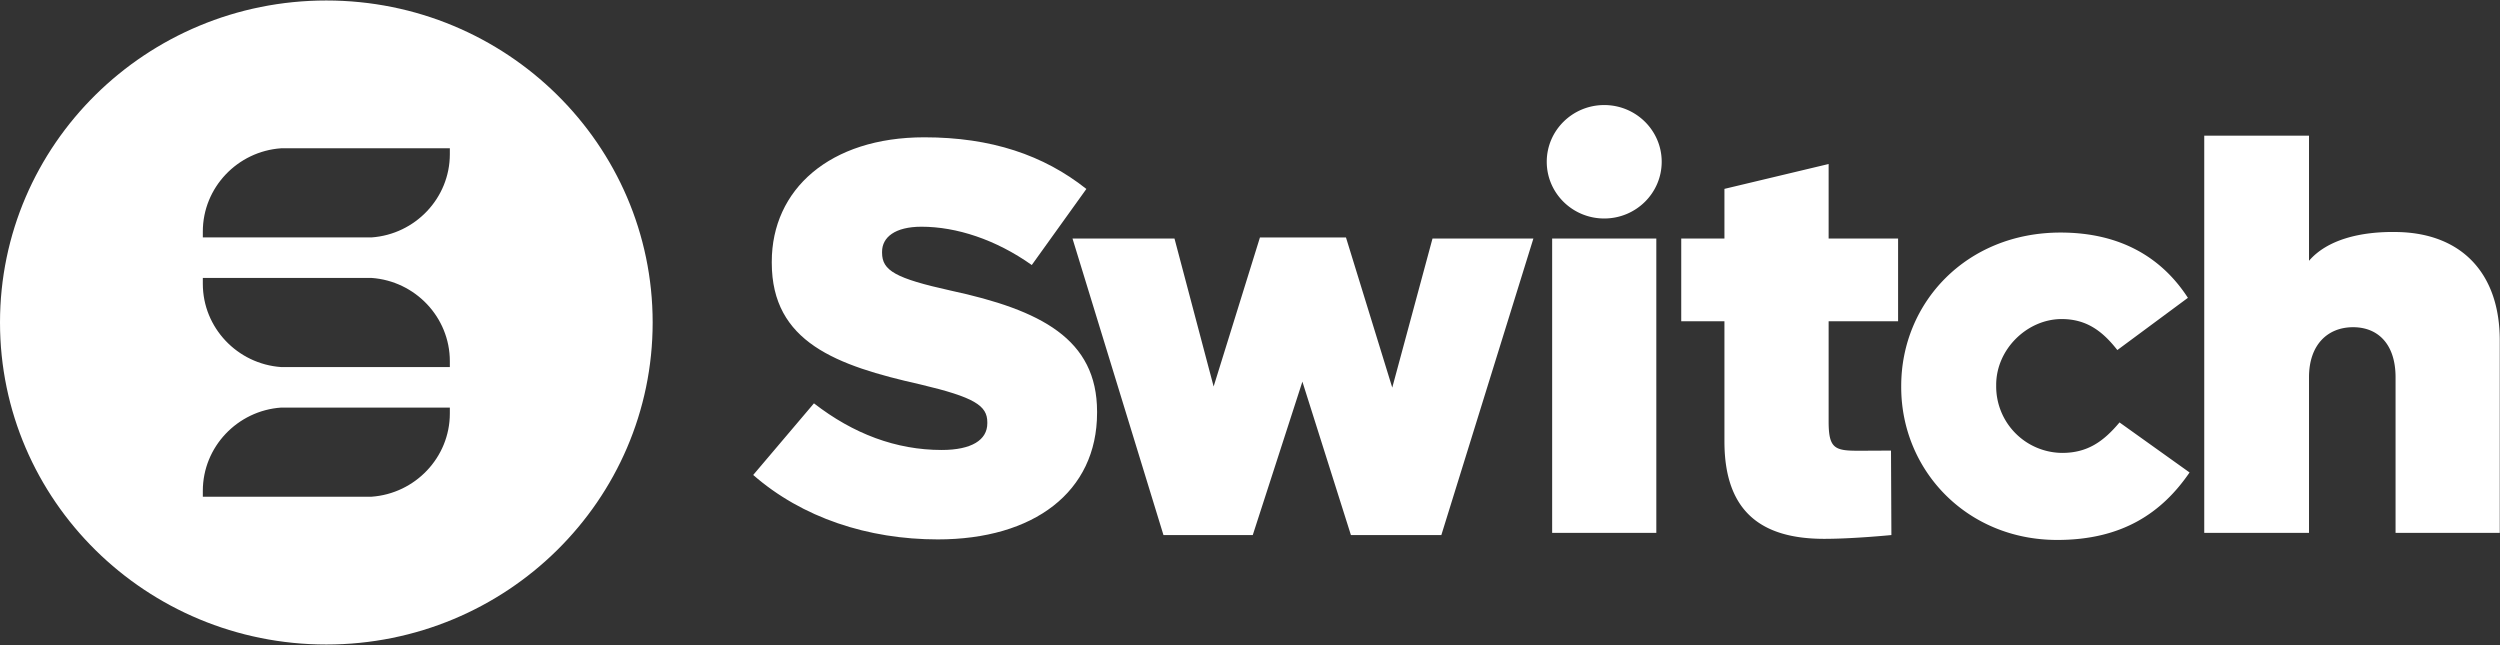
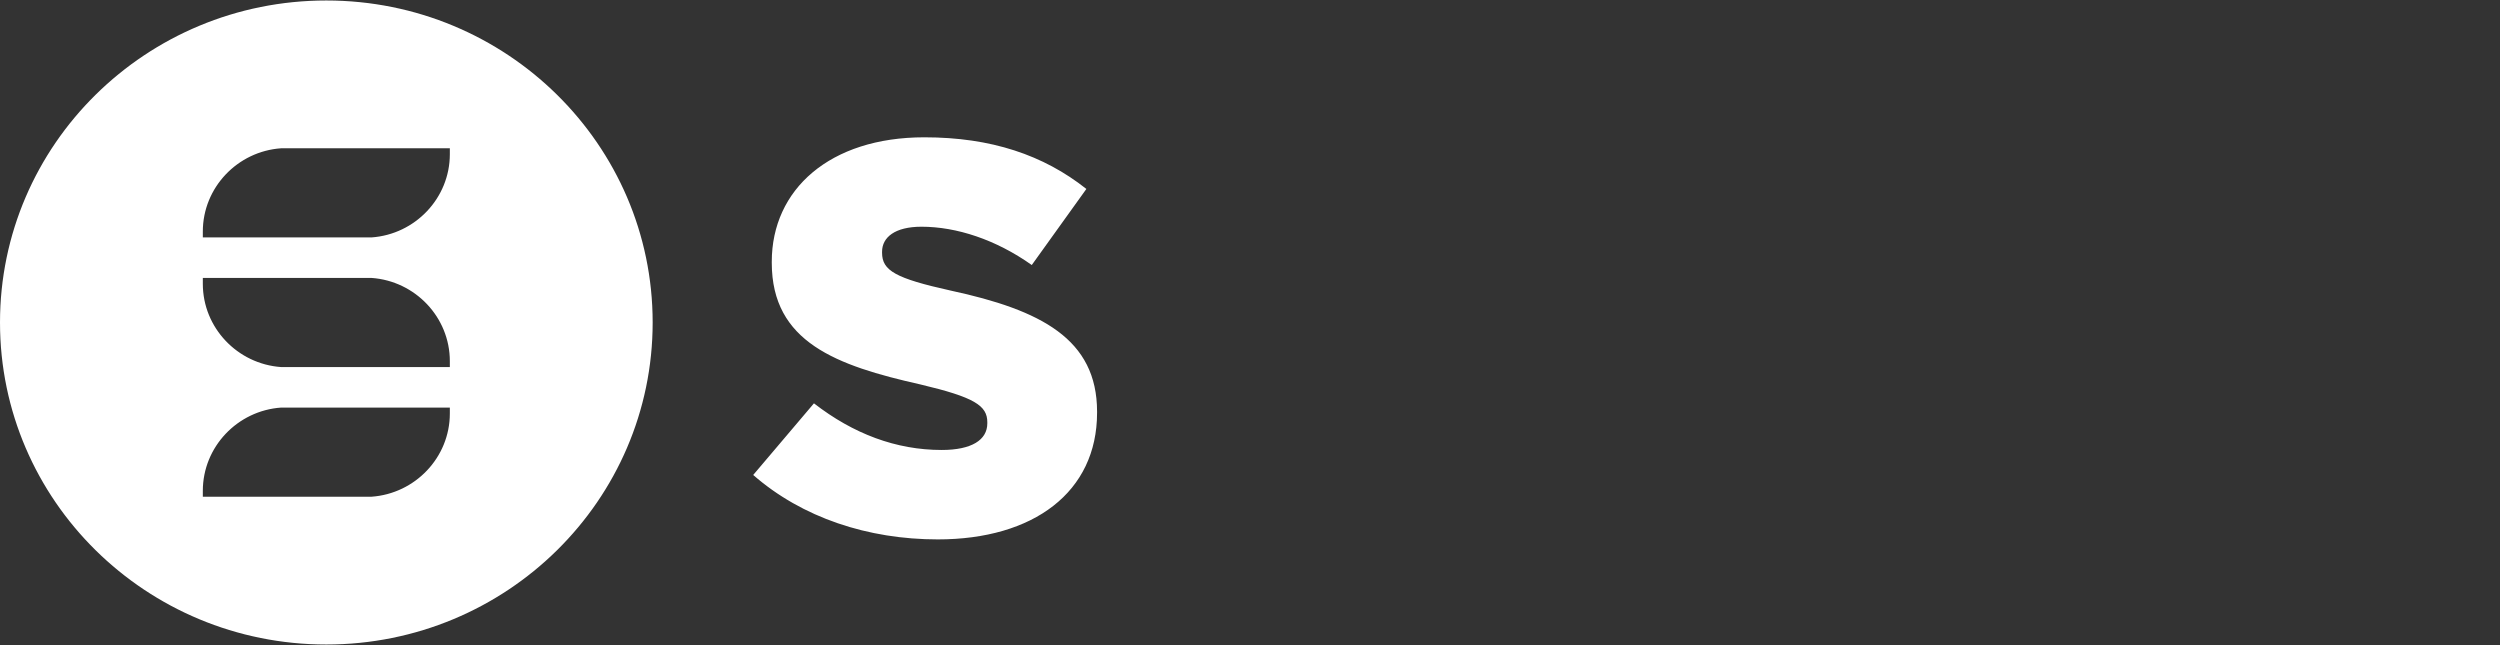
<svg xmlns="http://www.w3.org/2000/svg" width="93" height="24" viewBox="0 0 93 24">
  <rect x="0" y="0" width="93" height="24" fill="#333333" stroke="none" />
  <g fill="#FFF" fill-rule="evenodd">
-     <path d="M39.897 8.874h3.794l1.456 5.504 1.723-5.545h3.2l1.722 5.586 1.497-5.545h3.753l-3.424 11.03h-3.364l-1.805-5.707-1.846 5.707h-3.322zM57.74 19.822h3.875V8.873H57.74zM64.149 16.422V11.95h-1.607V8.874h1.607V7.026l3.876-.925v2.773h2.584v3.076h-2.584v3.724c0 .984.21 1.093 1.067 1.093.499 0 .77-.004 1.253-.004l.015 3.141s-1.412.141-2.5.141c-2.337 0-3.711-1.011-3.711-3.623M70.725 14.399v-.04c0-3.097 2.42-5.708 5.927-5.708 2.277 0 3.794.971 4.738 2.428l-2.625 1.943c-.554-.708-1.149-1.153-2.072-1.153-1.272 0-2.435 1.113-2.435 2.449v.04a2.473 2.473 0 0 0 2.455 2.49c.944 0 1.539-.426 2.133-1.134l2.606 1.862c-1.026 1.498-2.503 2.51-4.923 2.51-3.364 0-5.804-2.59-5.804-5.687M81.998 5.048h3.897v4.654c.662-.772 1.888-1.106 3.322-1.07 2.358.057 3.774 1.537 3.774 4.026v7.164h-3.876v-5.788c0-1.214-.637-1.862-1.58-1.862-.943 0-1.64.648-1.64 1.862v5.788h-3.897V5.048zM61.815 6.018c0-1.165-.957-2.11-2.138-2.11-1.18 0-2.138.945-2.138 2.11s.957 2.11 2.138 2.11 2.138-.945 2.138-2.11" />
    <path d="M28.019 17.669l2.26-2.665c1.466 1.136 3.057 1.735 4.753 1.735 1.11 0 1.696-.371 1.696-.991v-.041c0-.62-.481-.93-2.491-1.406-3.12-.702-5.527-1.57-5.527-4.524v-.042c0-2.685 2.156-4.627 5.673-4.627 2.492 0 4.438.66 6.03 1.921l-2.031 2.83c-1.34-.95-2.805-1.425-4.104-1.425-.984 0-1.465.393-1.465.93v.04c0 .662.502.951 2.554 1.406 3.35.723 5.444 1.797 5.444 4.504v.04c0 2.956-2.366 4.712-5.925 4.712-2.597 0-5.046-.806-6.867-2.397M16.734 5.736c0 1.633-1.289 2.983-2.915 3.096H7.545v-.22c0-1.633 1.288-2.983 2.914-3.096h6.275v.22zm0 7.919h-6.275c-1.626-.114-2.914-1.463-2.914-3.096v-.22h6.274c1.626.113 2.915 1.463 2.915 3.096v.22zm0 1.727c0 1.633-1.289 2.982-2.915 3.096H7.545v-.22c0-1.633 1.288-2.983 2.914-3.096h6.275v.22zM12.139.018C5.435.018 0 5.381 0 11.997c0 6.616 5.435 11.979 12.139 11.979s12.14-5.363 12.14-11.98c0-6.615-5.436-11.978-12.14-11.978z" />
  </g>
</svg>